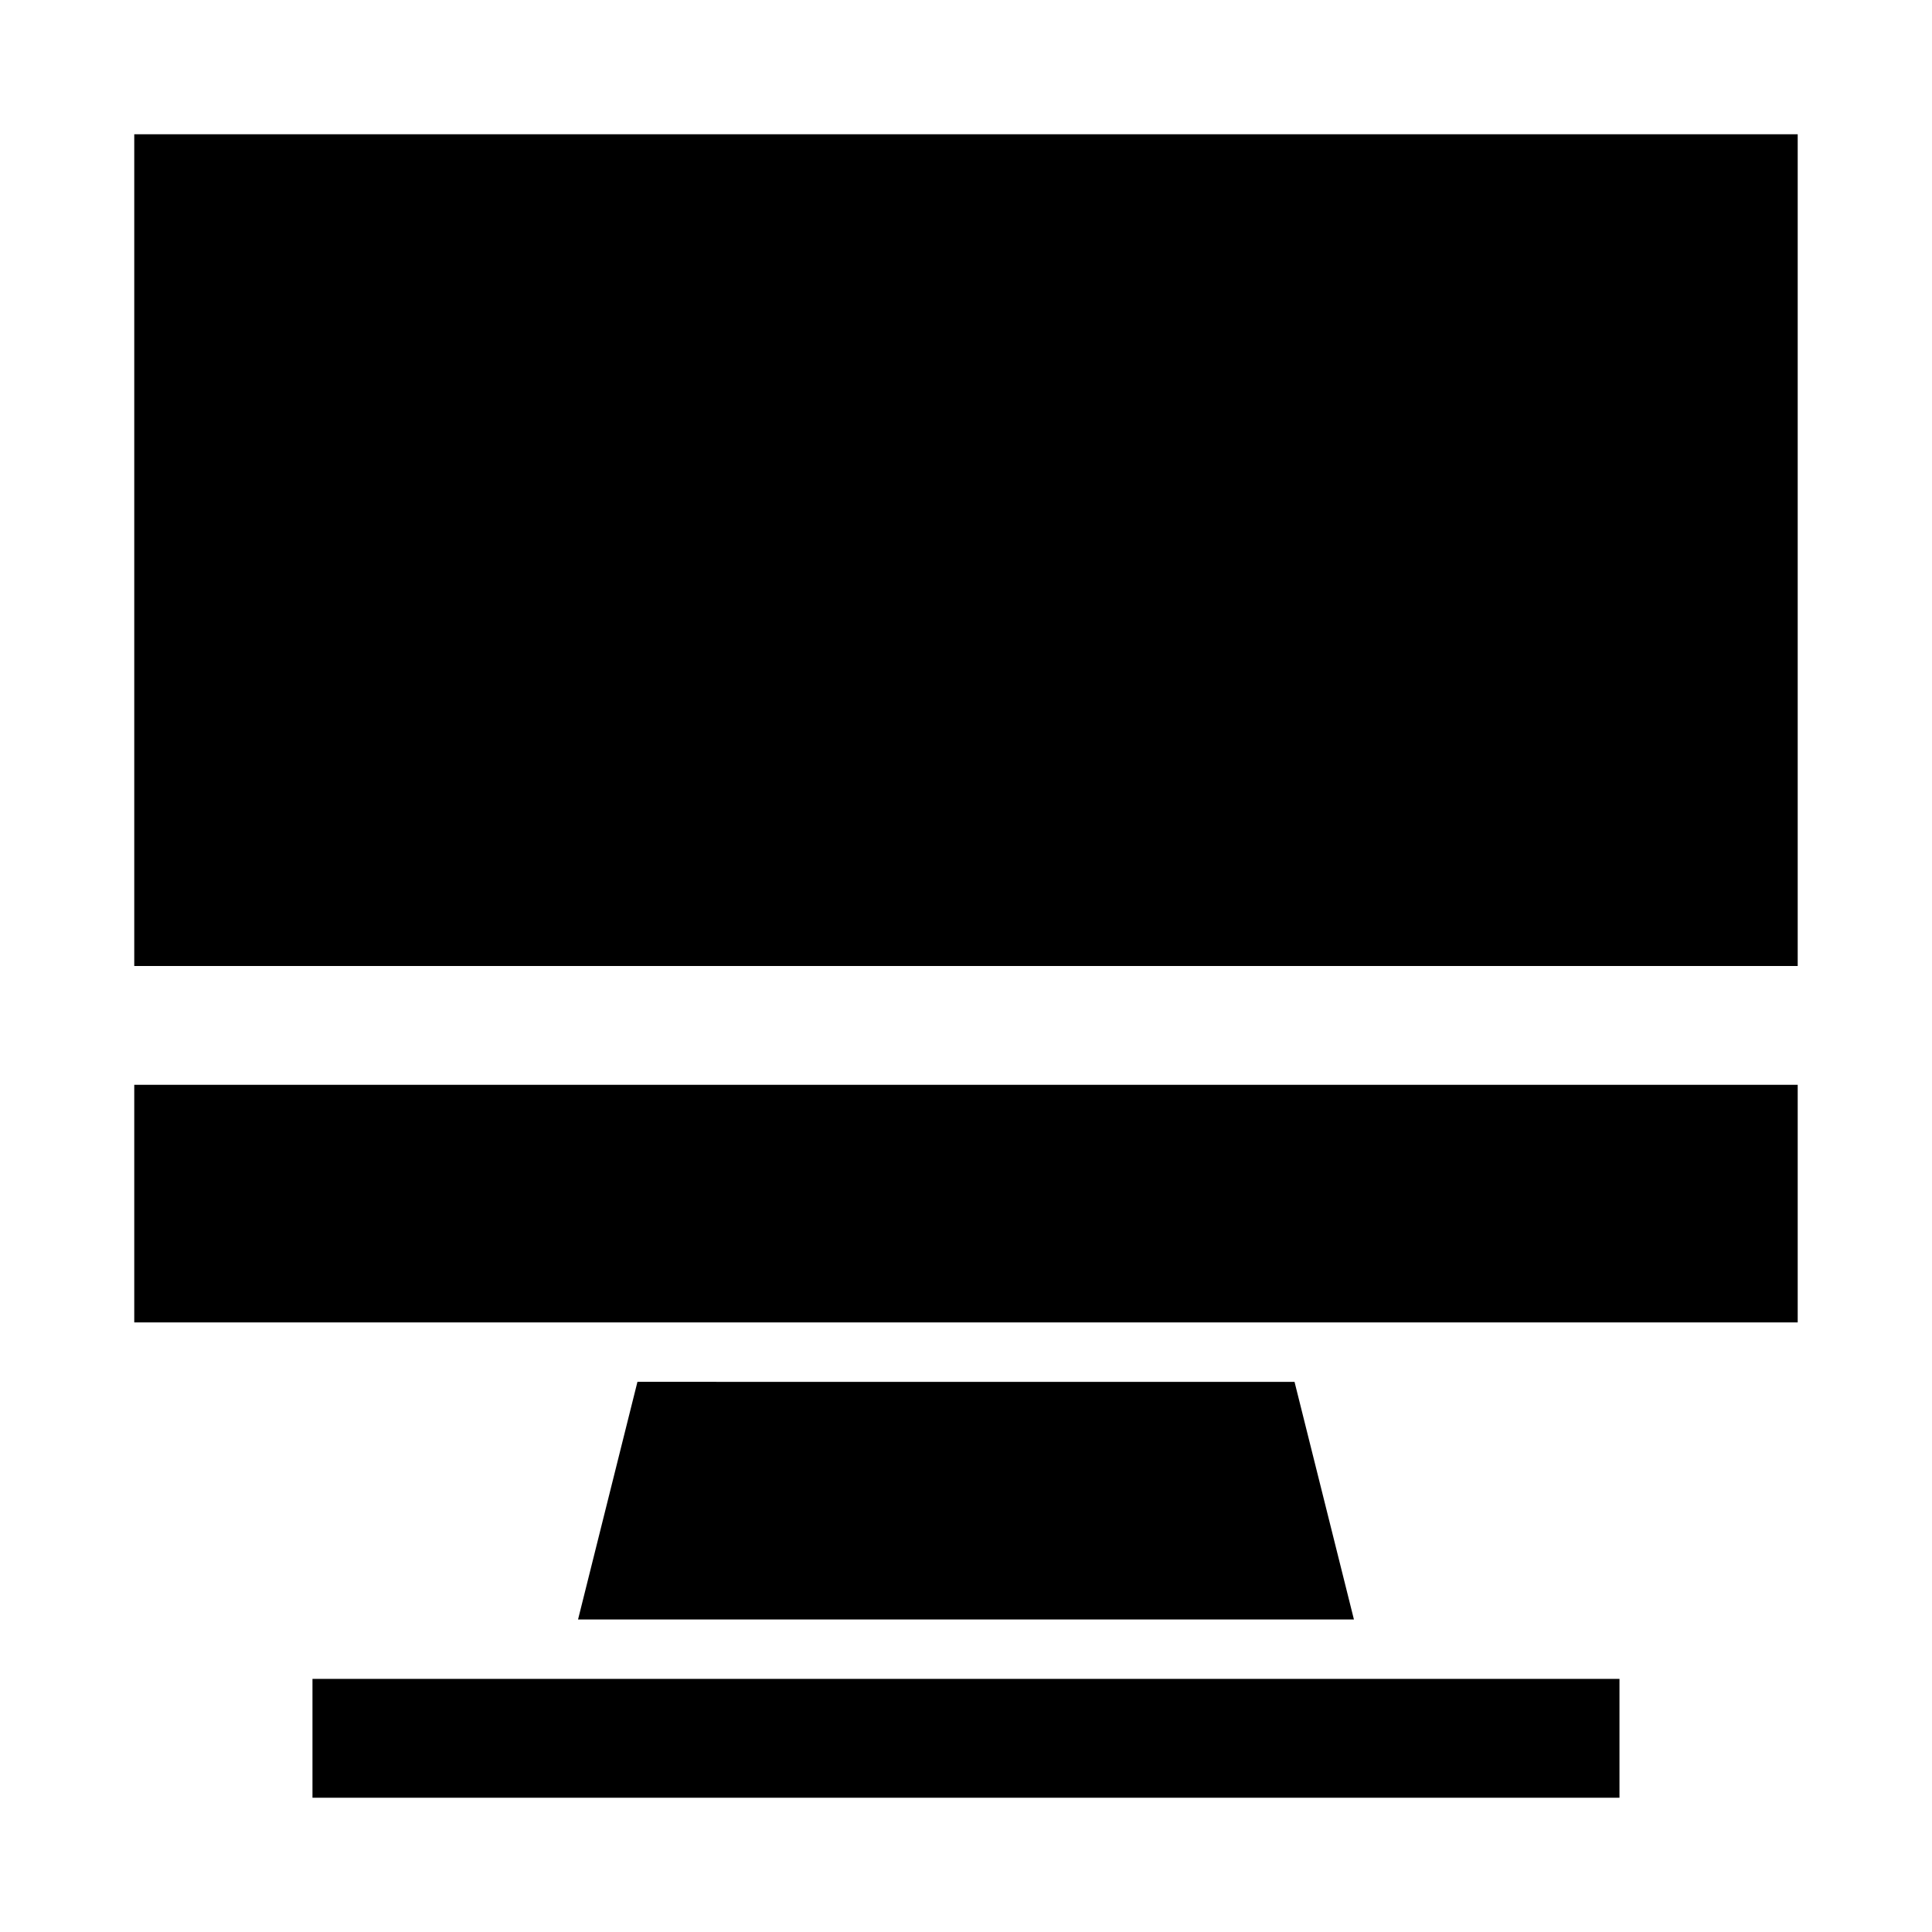
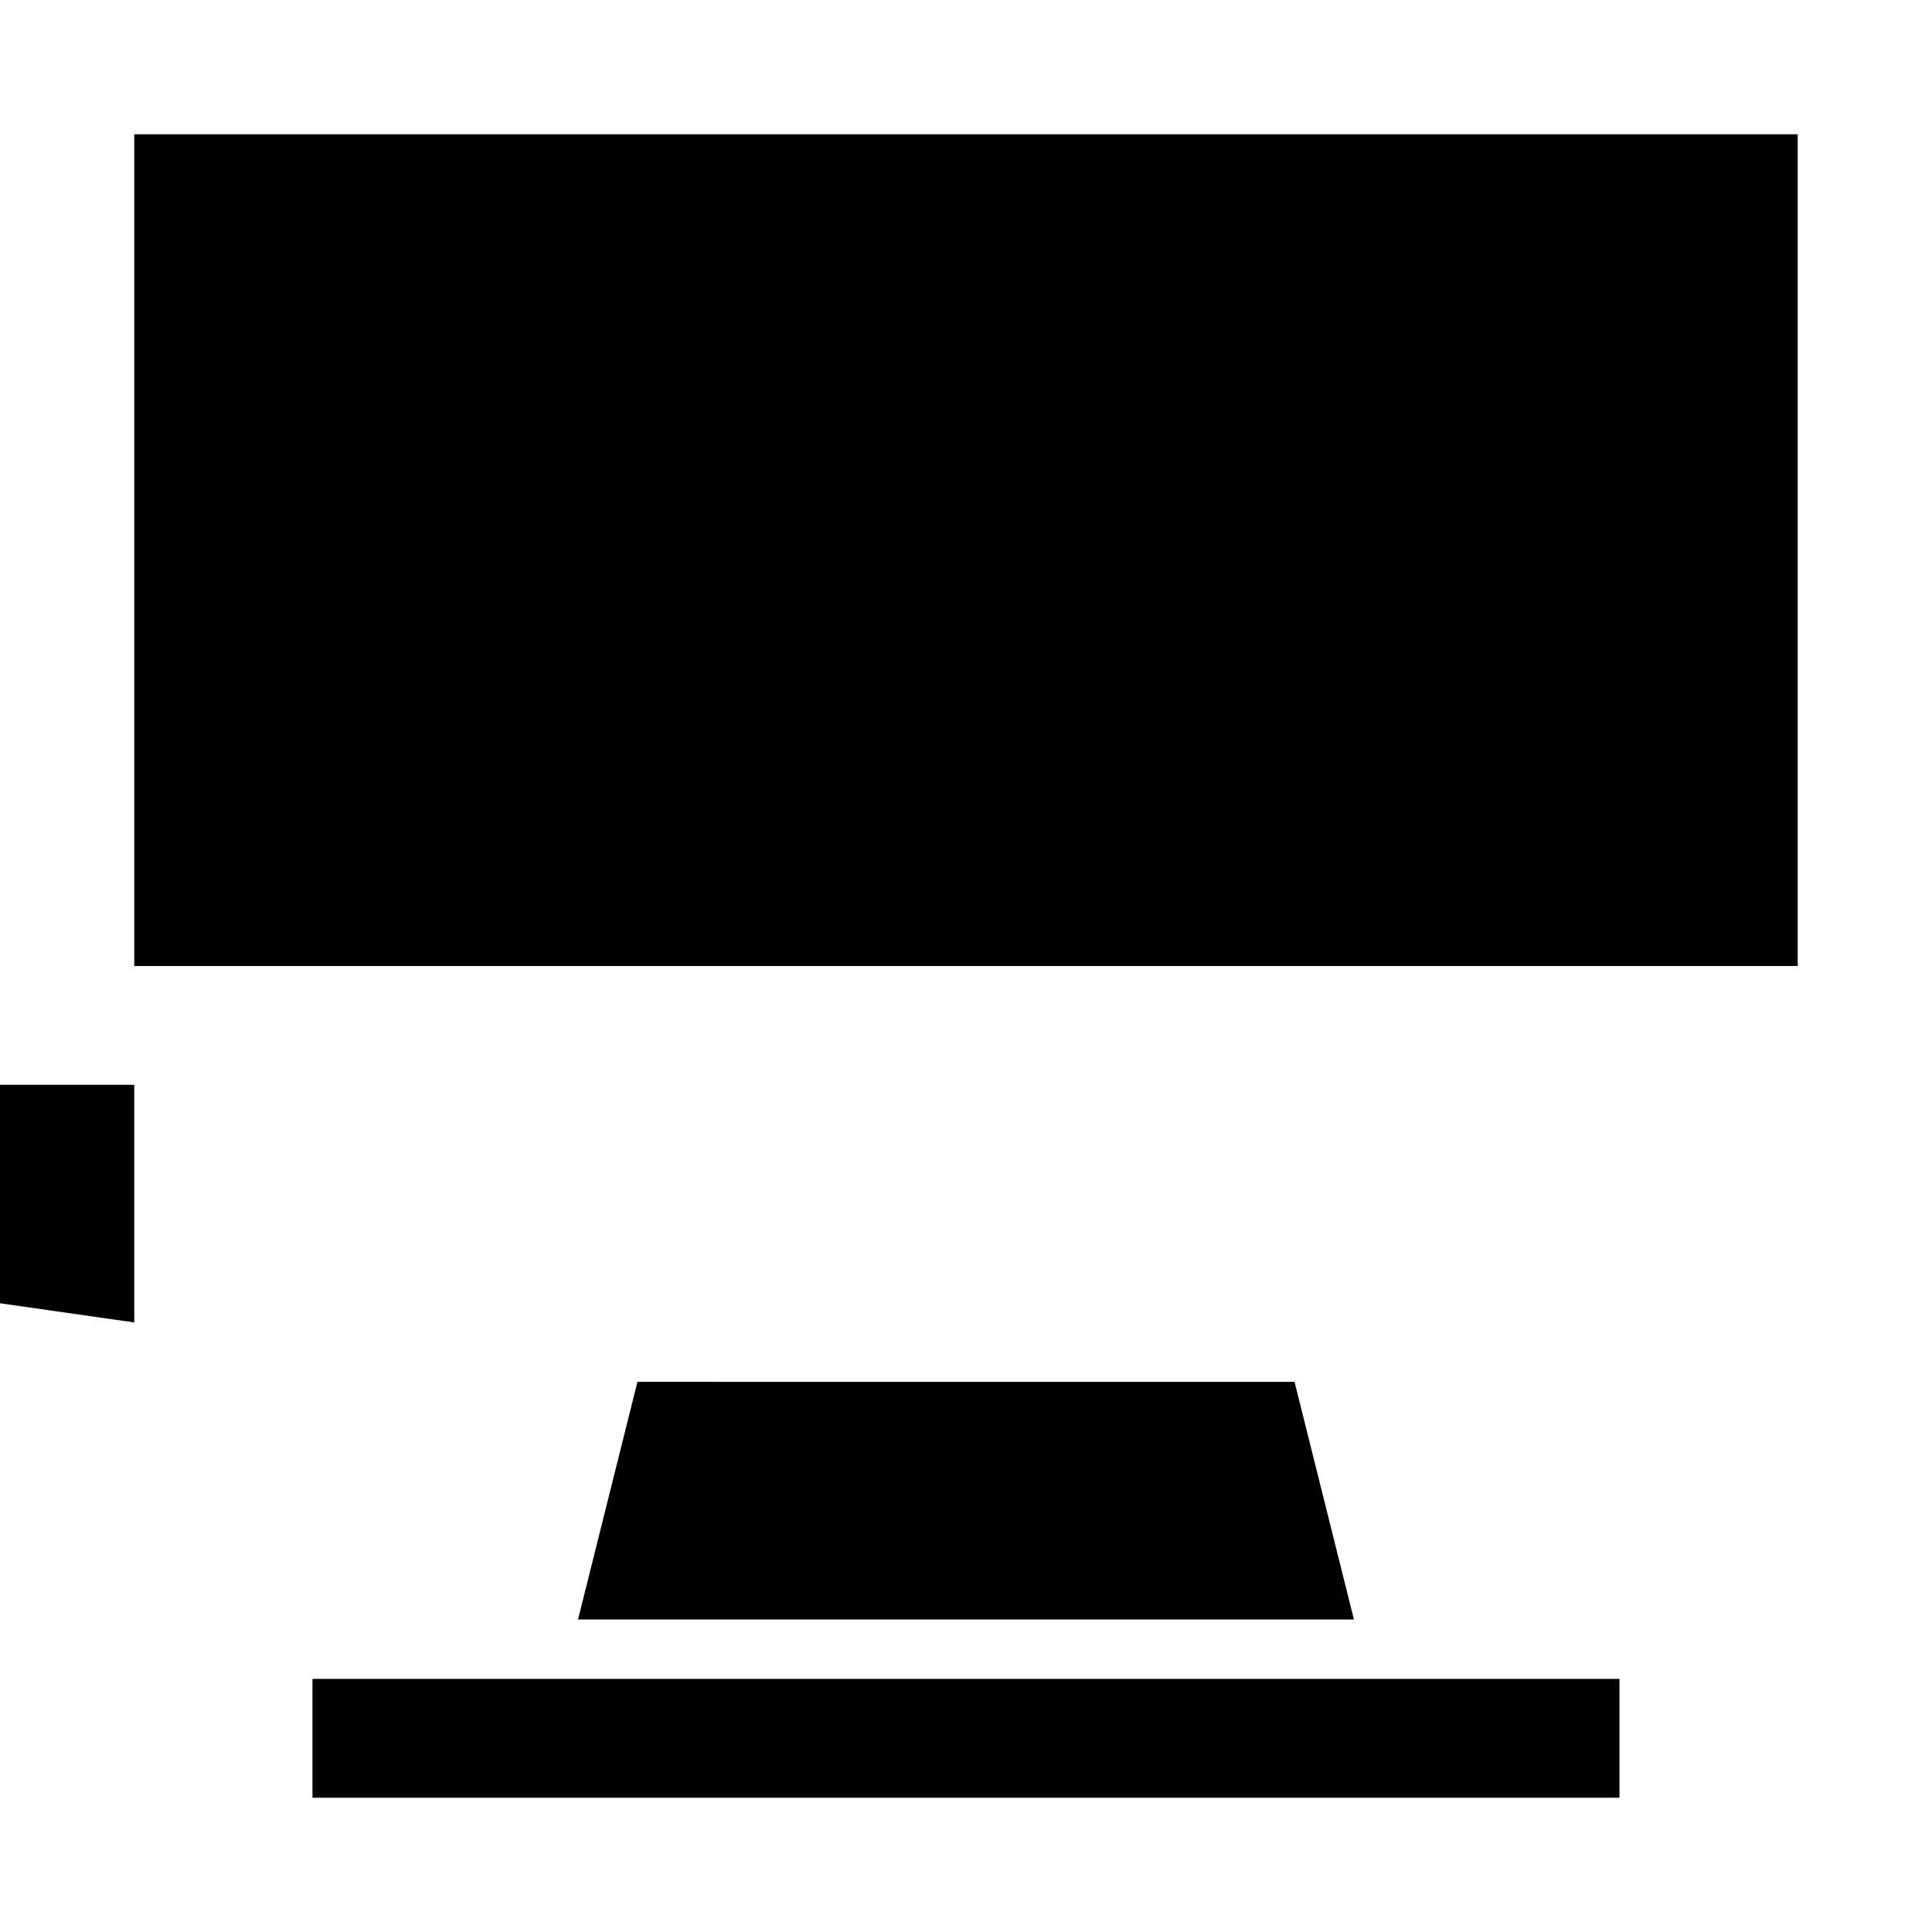
<svg xmlns="http://www.w3.org/2000/svg" fill="#000000" width="800px" height="800px" version="1.1" viewBox="144 144 512 512">
-   <path d="m620.41 179.58v220.42h-440.83v-220.42zm-440.83 314.88h440.83v-62.973h-440.83zm133.35 15.742-15.742 62.977 205.62 0.004-15.742-62.977zm-19.68 78.723h-66.441v31.488h346.37v-31.488z" />
+   <path d="m620.41 179.58v220.42h-440.83v-220.42zm-440.83 314.88v-62.973h-440.83zm133.35 15.742-15.742 62.977 205.62 0.004-15.742-62.977zm-19.68 78.723h-66.441v31.488h346.37v-31.488z" />
</svg>